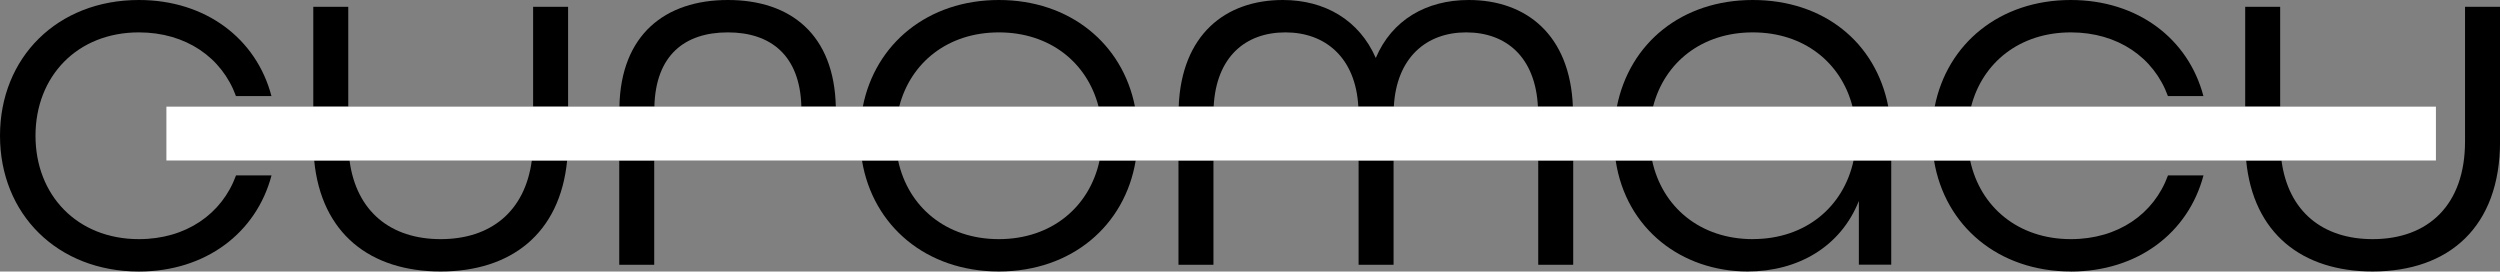
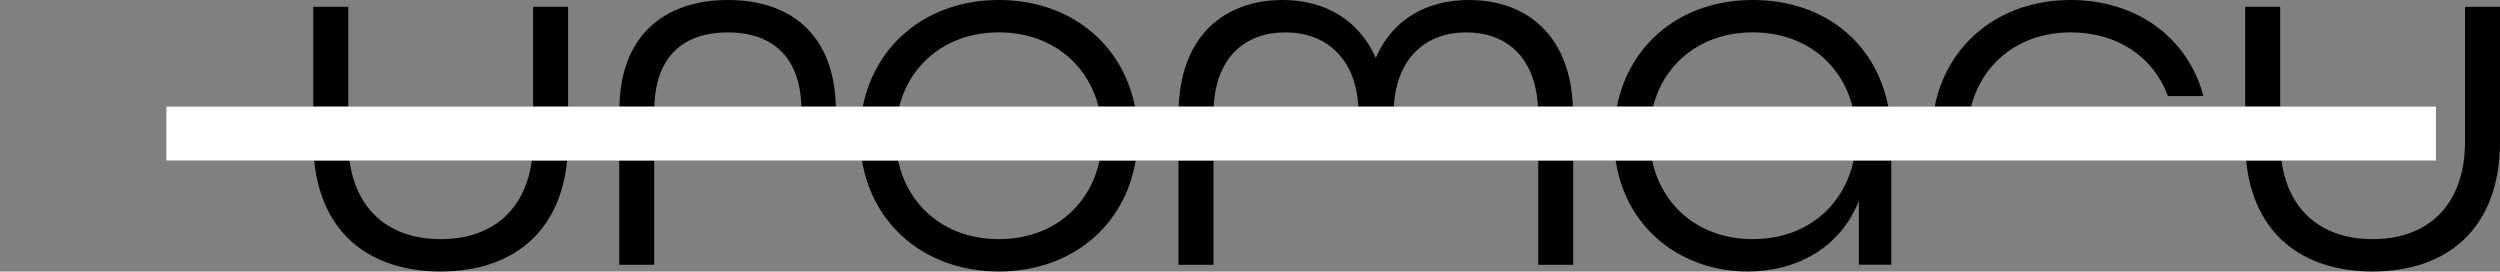
<svg xmlns="http://www.w3.org/2000/svg" id="_レイヤー_2" data-name="レイヤー 2" viewBox="0 0 474 51.48">
  <rect x="0" y="0" width="474" height="51.48" fill="#808080" stroke="none" />
  <defs>
    <style>
      .cls-1, .cls-2, .cls-3 {
        stroke-width: 0px;
      }

      .cls-2 {
        fill: none;
      }

      .cls-3 {
        fill: #fff;
      }
    </style>
  </defs>
  <g id="_レイヤー_1-2" data-name="レイヤー 1">
    <g>
      <path class="cls-2" d="M83.55,45.34c9.47,0,16-5.24,17.28-14.92h-34.56c1.28,9.68,7.8,14.92,17.28,14.92Z" />
      <path class="cls-2" d="M332.34,6.14c-9.67,0-16.75,5.71-18.9,14.08h37.81c-2.15-8.37-9.23-14.08-18.9-14.08Z" />
      <path class="cls-2" d="M189.38,45.34c9.99,0,17.21-6.09,19.1-14.92h-38.2c1.89,8.82,9.11,14.92,19.1,14.92Z" />
      <path class="cls-2" d="M189.38,6.14c-9.67,0-16.75,5.71-18.9,14.08h37.81c-2.15-8.37-9.23-14.08-18.91-14.08Z" />
      <path class="cls-2" d="M243.73,6.14c-7.56,0-13.13,4.62-13.61,14.08h27.42c-.51-9.29-6.25-14.08-13.81-14.08Z" />
      <path class="cls-2" d="M138,6.14c-8.22,0-13.69,4.36-13.94,14.08h27.87c-.25-9.72-5.81-14.08-13.94-14.08Z" />
      <path class="cls-2" d="M277.99,6.14c-7.56,0-13.21,4.79-13.71,14.08h27.32c-.49-9.47-6.05-14.08-13.61-14.08Z" />
      <path class="cls-2" d="M332.34,45.34c9.99,0,17.21-6.09,19.1-14.92h-38.2c1.89,8.82,9.11,14.92,19.1,14.92Z" />
-       <path class="cls-1" d="M26.33,45.34c-11.68,0-19.6-8.32-19.6-19.6S14.65,6.14,26.33,6.14c8.91,0,15.74,4.75,18.41,12.08h6.73C48.61,7.33,39.01,0,26.33,0,10.89,0,0,10.89,0,25.74s10.89,25.74,26.33,25.74c12.67,0,22.27-7.33,25.15-18.22h-6.73c-2.67,7.33-9.5,12.08-18.41,12.08Z" />
      <path class="cls-1" d="M83.55,45.34c-9.47,0-16-5.24-17.28-14.92h-6.7c1.35,13.88,10.64,21.05,23.98,21.05s22.63-7.18,23.98-21.05h-6.7c-1.28,9.68-7.8,14.92-17.28,14.92Z" />
      <rect class="cls-1" x="101.08" y="1.29" width="6.63" height="18.93" />
      <rect class="cls-1" x="59.4" y="1.29" width="6.63" height="18.93" />
      <rect class="cls-1" x="117.41" y="30.43" width="6.63" height="19.77" />
      <path class="cls-1" d="M138,6.14c8.13,0,13.69,4.36,13.94,14.08h6.53c-.3-13.62-8.51-20.22-20.46-20.22s-20.3,6.62-20.57,20.22h6.63c.24-9.72,5.71-14.08,13.94-14.08Z" />
      <path class="cls-1" d="M189.38,45.34c-9.99,0-17.21-6.09-19.1-14.92h-6.85c2.04,12.4,12.18,21.05,25.95,21.05s23.91-8.66,25.95-21.05h-6.85c-1.89,8.82-9.11,14.92-19.1,14.92Z" />
      <path class="cls-1" d="M189.38,6.14c9.67,0,16.75,5.71,18.91,14.08h6.9c-2.35-11.95-12.35-20.22-25.8-20.22s-23.45,8.27-25.8,20.22h6.9c2.15-8.37,9.23-14.08,18.9-14.08Z" />
      <rect class="cls-1" x="223.44" y="30.43" width="6.63" height="19.77" />
      <path class="cls-1" d="M243.73,6.14c7.56,0,13.3,4.79,13.81,14.08h6.73c.5-9.29,6.16-14.08,13.71-14.08s13.12,4.62,13.61,14.08h6.63c-.53-13.61-8.83-20.22-19.75-20.22-8.02,0-14.55,3.76-17.62,10.99-3.17-7.23-9.7-10.99-17.62-10.99-10.92,0-19.22,6.6-19.75,20.22h6.63c.49-9.47,6.05-14.08,13.61-14.08Z" />
      <rect class="cls-1" x="291.65" y="30.43" width="6.63" height="19.77" />
-       <rect class="cls-1" x="257.59" y="30.43" width="6.63" height="19.77" />
      <path class="cls-1" d="M332.34,45.34c-9.99,0-17.21-6.09-19.1-14.92h-6.91c1.95,13.06,12.6,21.05,25.02,21.05,9.5,0,17.62-4.65,21.09-13.37v12.08h6.14v-19.77h-7.14c-1.89,8.82-9.11,14.92-19.1,14.92Z" />
      <path class="cls-1" d="M332.34,6.14c9.67,0,16.75,5.71,18.9,14.08h6.78c-2.37-12.22-12.27-20.22-25.69-20.22s-23.36,8.12-25.77,20.22h6.86c2.15-8.37,9.23-14.08,18.9-14.08Z" />
      <path class="cls-1" d="M392.63,6.14c8.91,0,15.74,4.75,18.41,12.08h6.73c-2.87-10.89-12.47-18.22-25.15-18.22-13.46,0-23.45,8.27-25.8,20.22h6.9c2.15-8.37,9.23-14.08,18.91-14.08Z" />
-       <path class="cls-1" d="M392.63,51.48c12.67,0,22.27-7.33,25.15-18.22h-6.73c-2.67,7.33-9.5,12.08-18.41,12.08-9.99,0-17.21-6.09-19.1-14.92h-6.85c2.04,12.4,12.18,21.05,25.95,21.05Z" />
      <path class="cls-1" d="M467.37,1.29v25.54c0,11.98-6.93,18.51-17.52,18.51-9.47,0-16-5.24-17.28-14.92h-6.7c1.35,13.88,10.64,21.05,23.98,21.05,14.45,0,24.16-8.42,24.16-24.65V1.29h-6.63Z" />
      <rect class="cls-1" x="425.69" y="1.29" width="6.63" height="18.93" />
      <polygon class="cls-3" points="461.85 30.43 461.85 20.22 432.33 20.22 425.69 20.22 373.72 20.22 366.83 20.22 358.02 20.22 351.24 20.22 313.43 20.22 306.57 20.22 298.23 20.22 291.6 20.22 264.28 20.22 257.54 20.22 230.12 20.22 223.49 20.22 215.19 20.22 208.29 20.22 170.48 20.22 163.58 20.22 158.47 20.22 151.94 20.22 124.07 20.22 117.44 20.22 107.71 20.22 101.08 20.22 66.03 20.22 59.4 20.22 31.55 20.22 31.55 30.43 59.57 30.43 66.28 30.43 100.83 30.43 107.53 30.43 117.41 30.43 124.04 30.43 163.43 30.43 170.28 30.43 208.48 30.43 215.33 30.43 223.44 30.43 230.07 30.43 257.59 30.43 264.23 30.43 291.65 30.43 298.28 30.43 306.33 30.43 313.24 30.43 351.44 30.43 358.57 30.43 366.68 30.43 373.53 30.43 425.87 30.43 432.57 30.43 461.85 30.43" />
    </g>
  </g>
</svg>